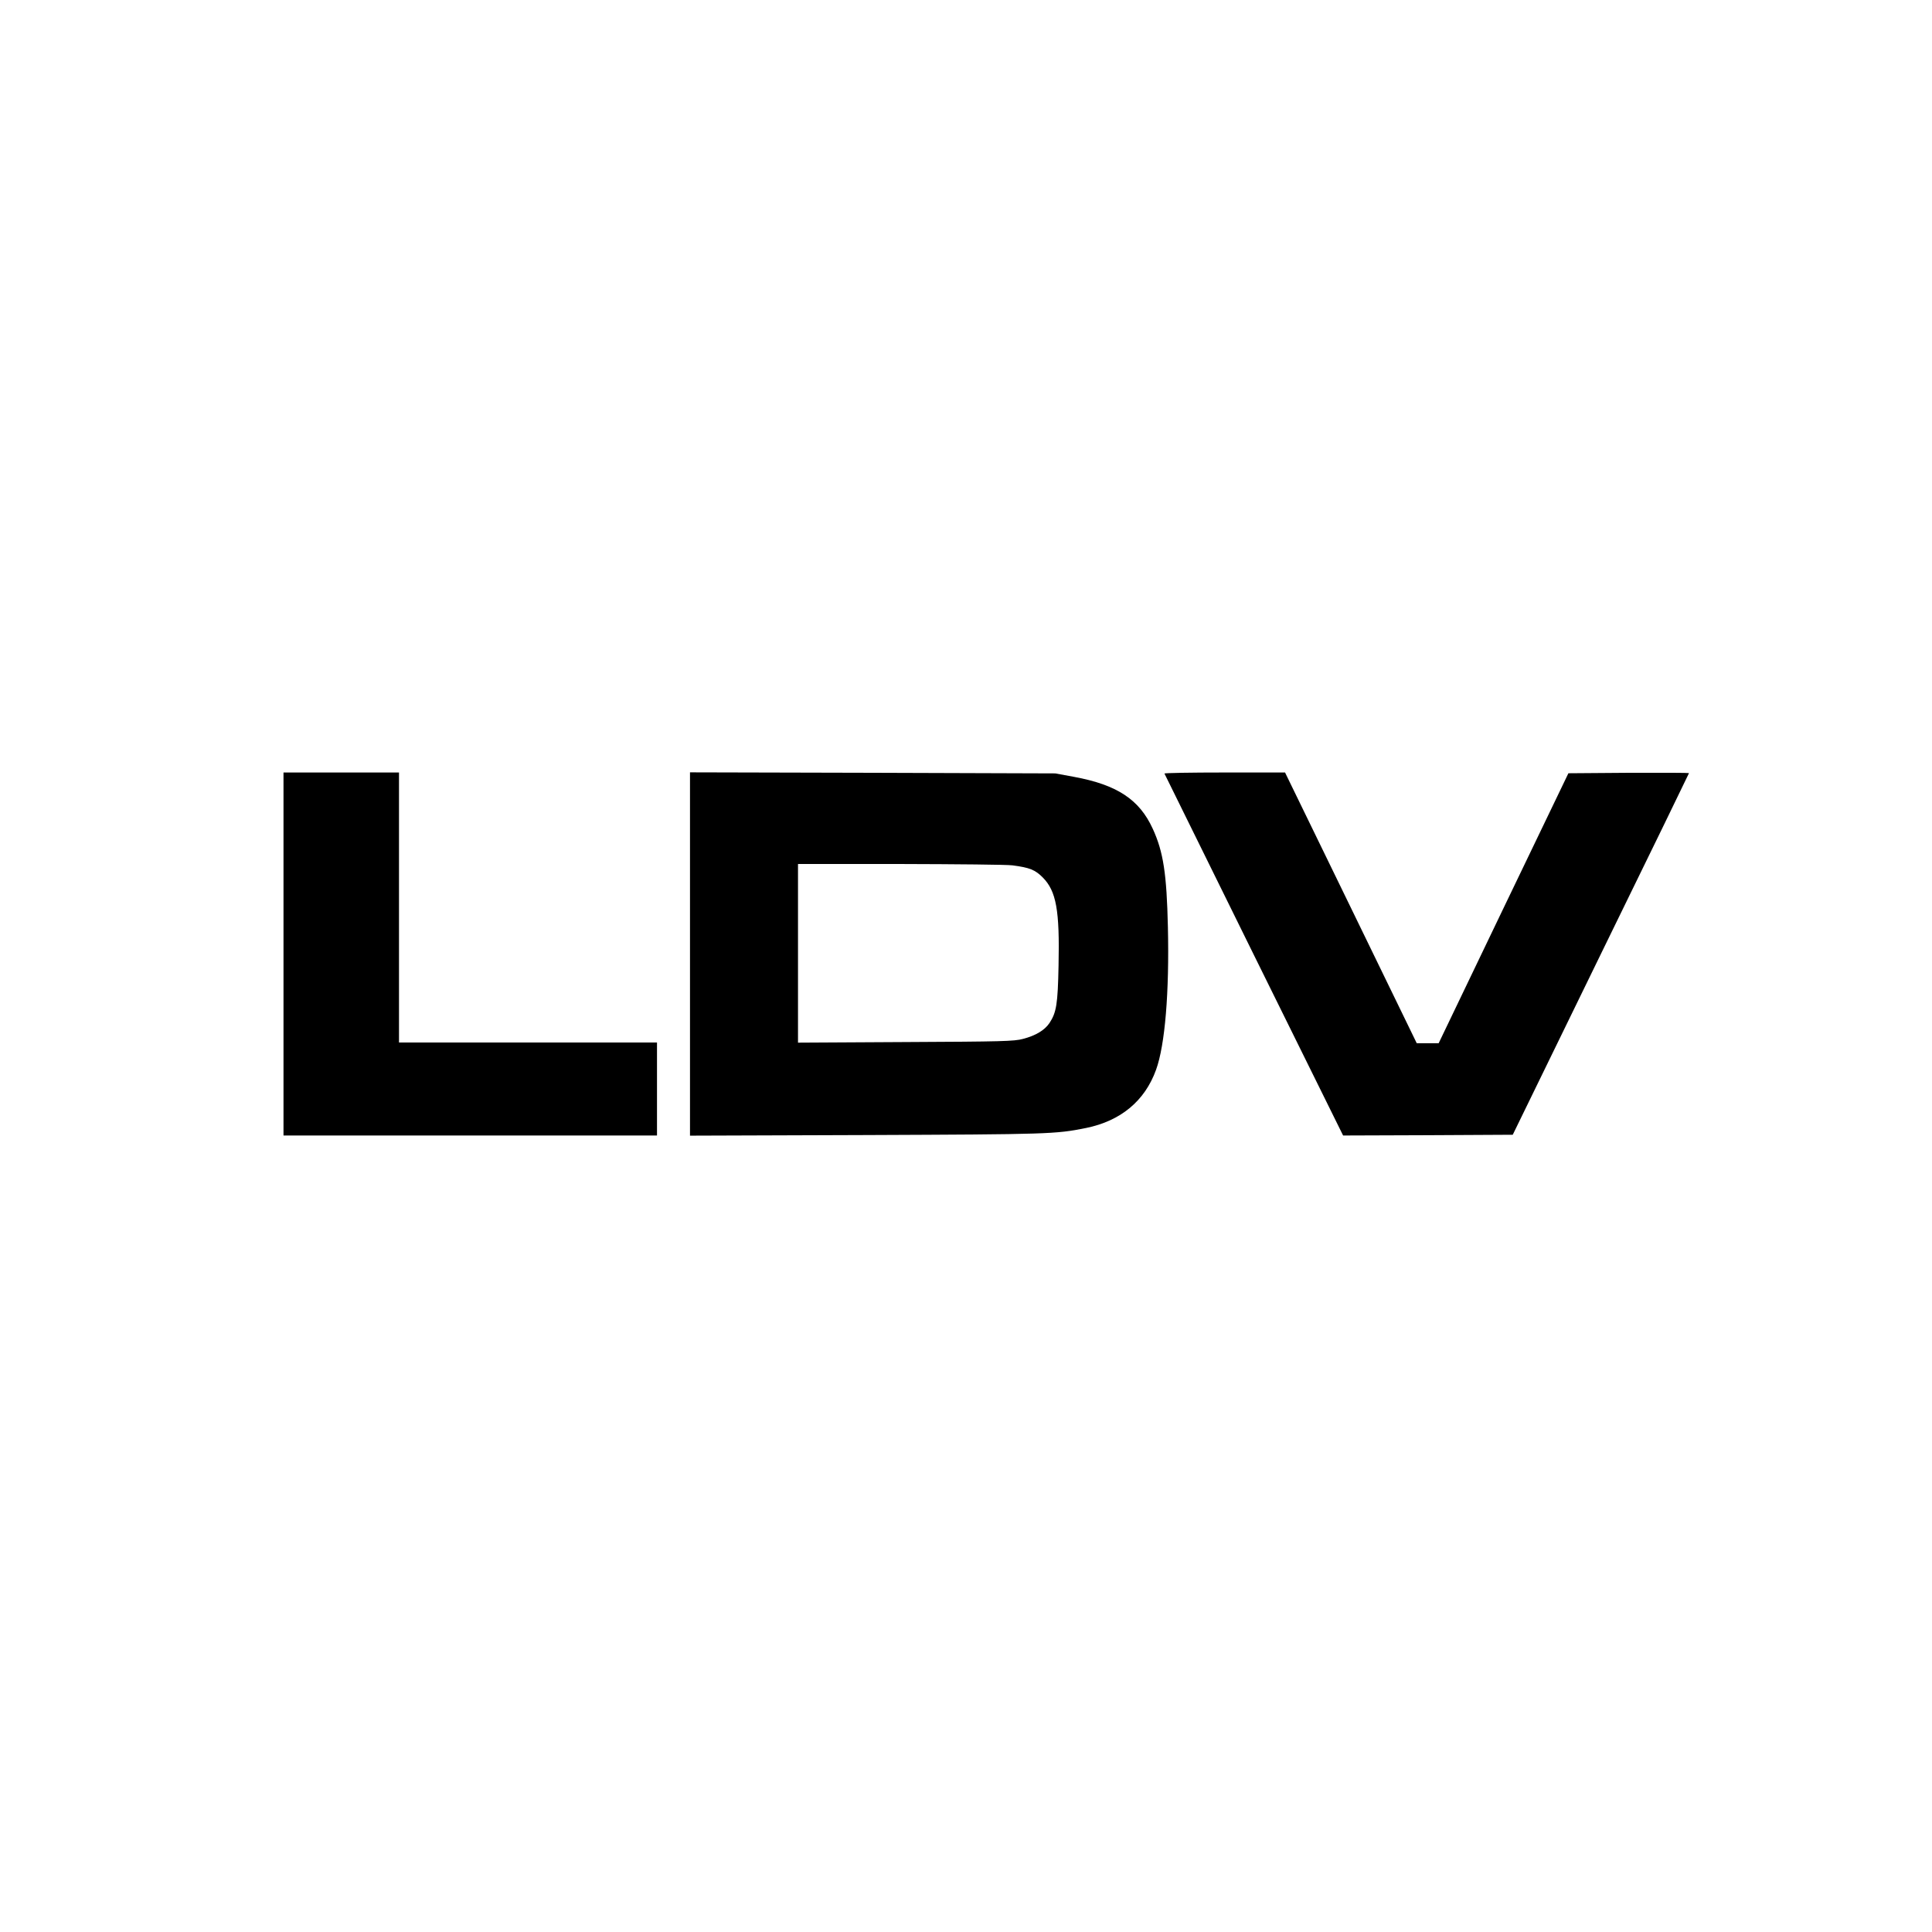
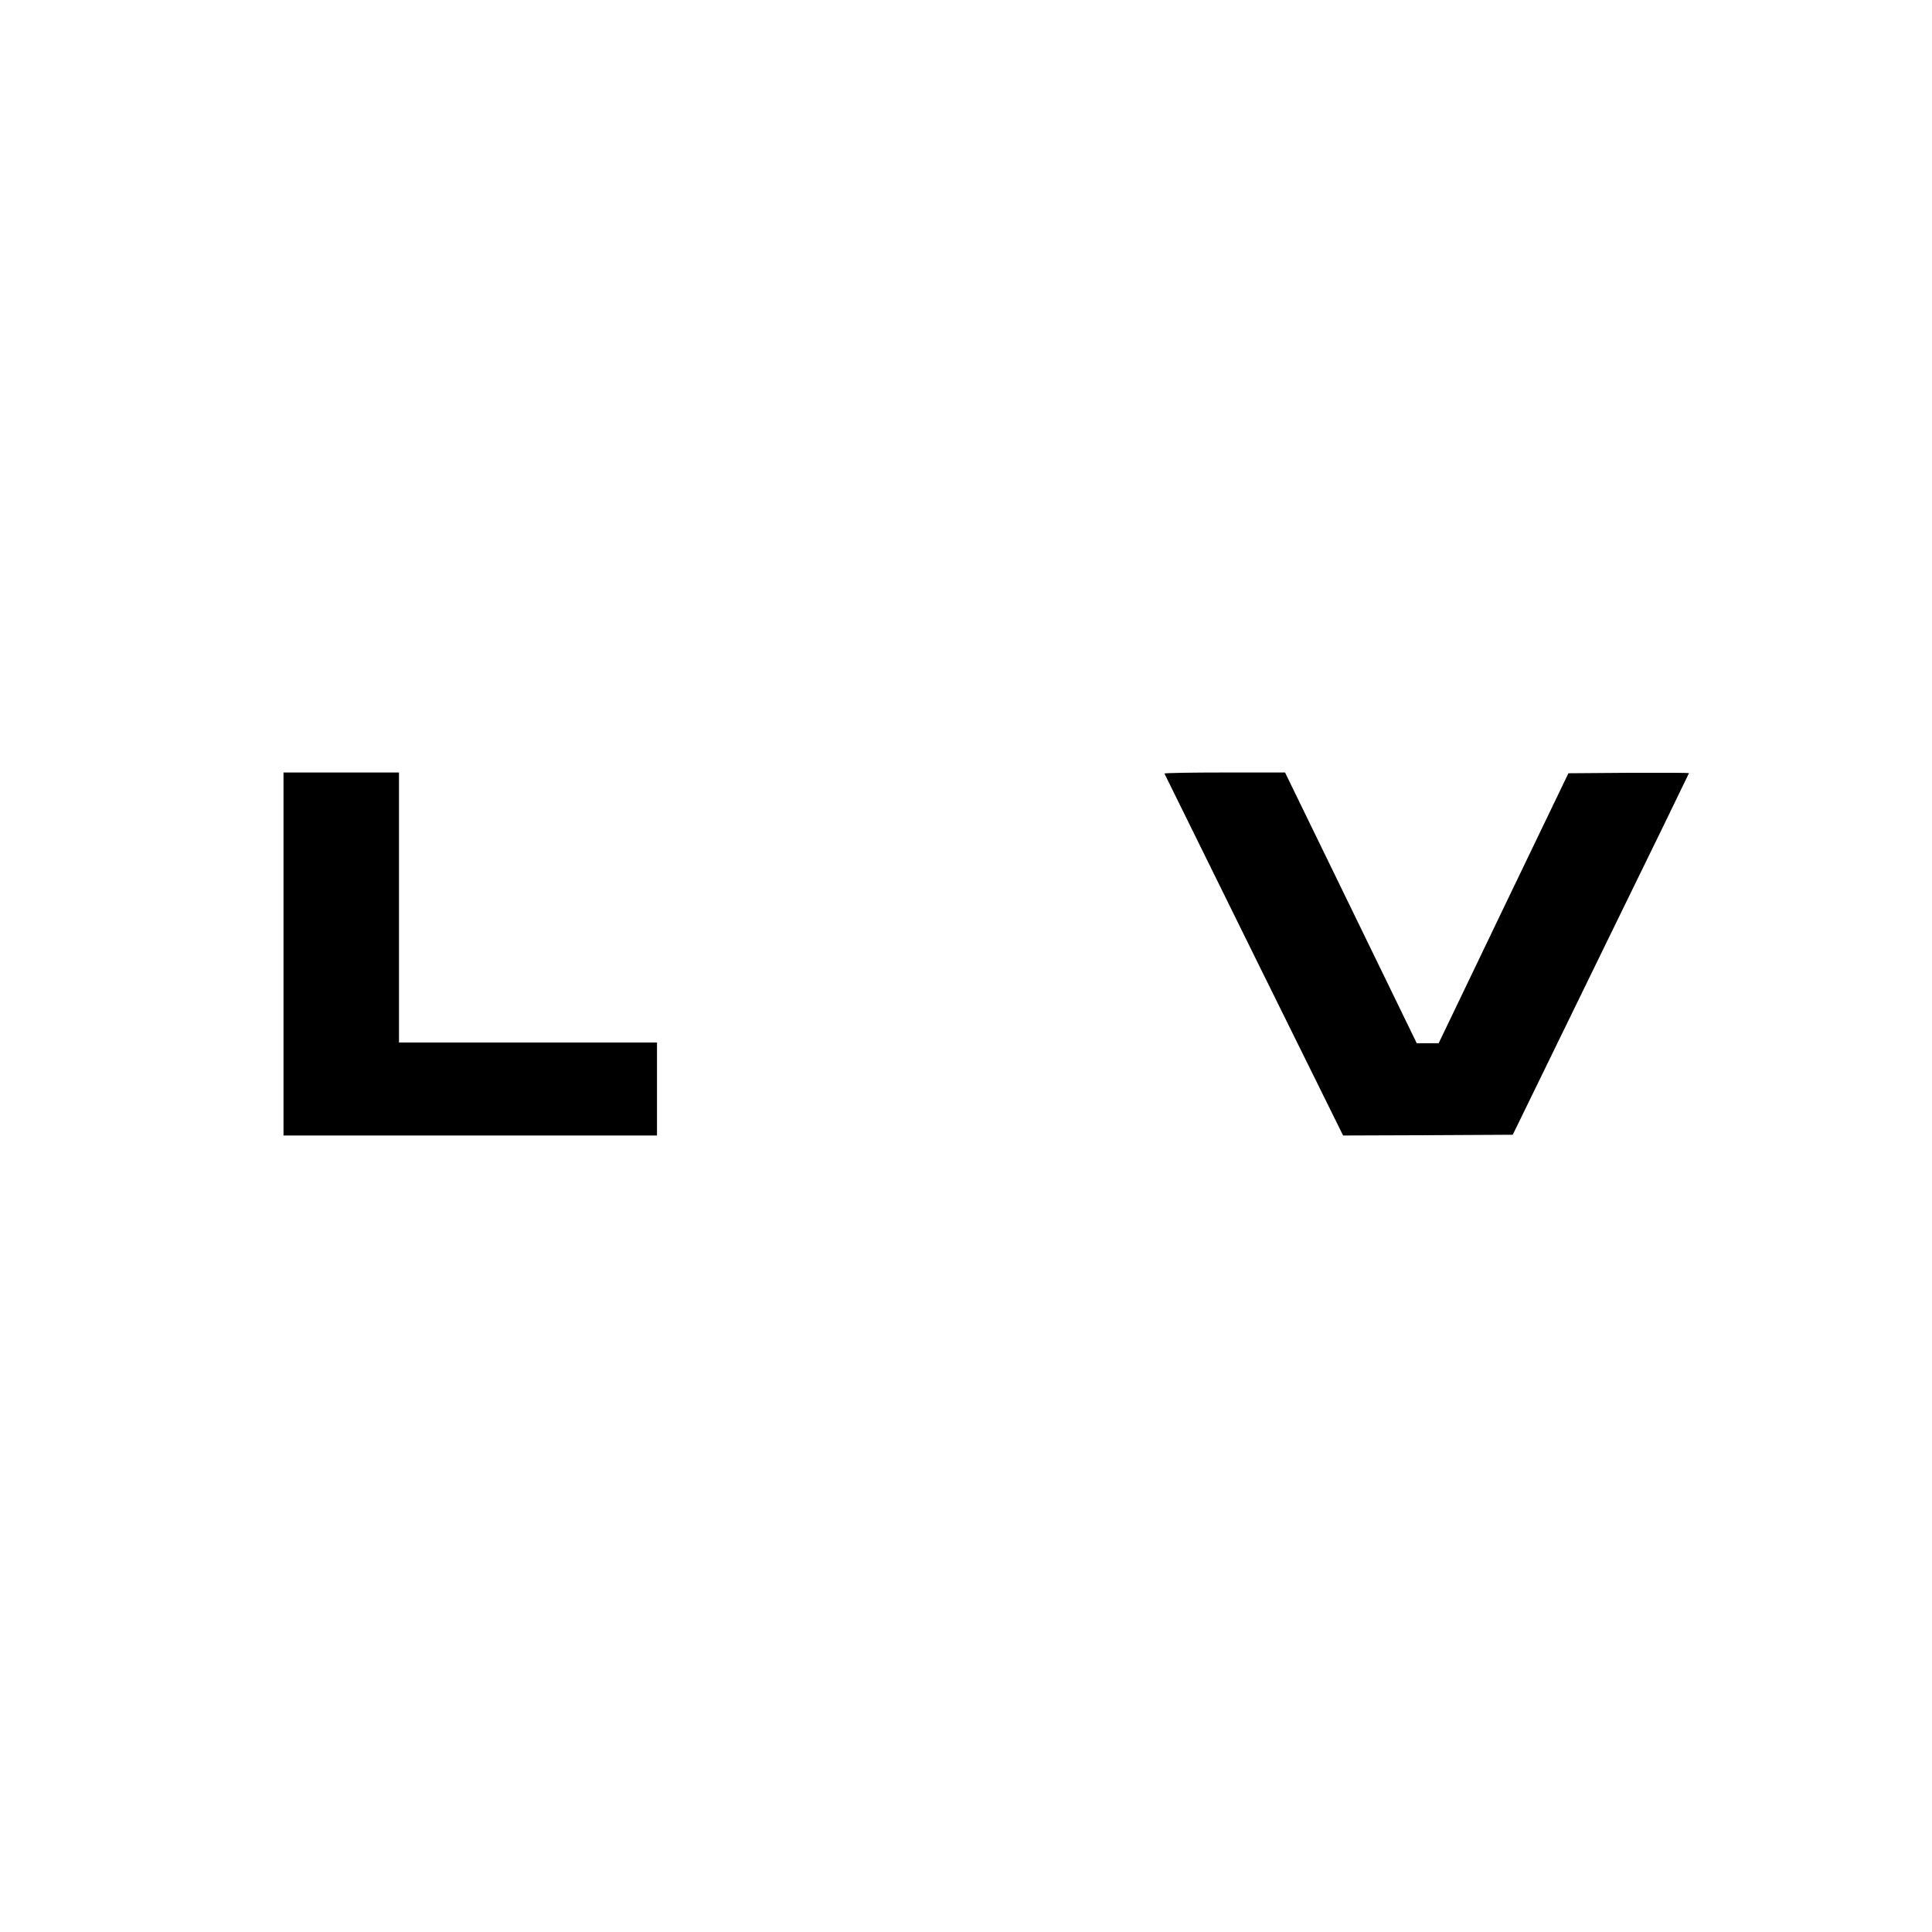
<svg xmlns="http://www.w3.org/2000/svg" version="1.0" width="1288pt" height="1288pt" viewBox="0 0 1288 1288" preserveAspectRatio="xMidYMid meet">
  <g transform="translate(0,1288) scale(0.1,-0.1)" fill="#000000" stroke="none">
-     <path d="M1890 6520 l0 -1210 1245 0 1245 0 0 310 0 310 -860 0 -860 0 0 900 0 900 -385 0 -385 0 0 -1210z" />
-     <path d="M4600 6520 l0 -1211 1178 4 c1213 5 1259 6 1462 47 231 47 392 180 467 388 60 165 89 518 79 952 -8 353 -30 501 -101 655 -89 195 -238 293 -525 346 l-125 23 -1217 4 -1218 3 0 -1211z m2150 591 c115 -15 151 -30 201 -80 91 -91 114 -220 106 -588 -5 -257 -14 -313 -61 -384 -32 -47 -91 -83 -176 -105 -58 -16 -142 -18 -782 -21 l-718 -4 0 595 0 596 683 0 c375 -1 711 -4 747 -9z" />
+     <path d="M1890 6520 l0 -1210 1245 0 1245 0 0 310 0 310 -860 0 -860 0 0 900 0 900 -385 0 -385 0 0 -1210" />
    <path d="M7763 7723 c2 -5 271 -549 597 -1211 l594 -1202 565 2 566 3 587 1204 c324 662 588 1205 588 1207 0 2 -181 3 -402 2 l-402 -3 -433 -900 -432 -900 -73 0 -73 0 -439 903 -439 902 -404 0 c-222 0 -402 -3 -400 -7z" />
  </g>
</svg>